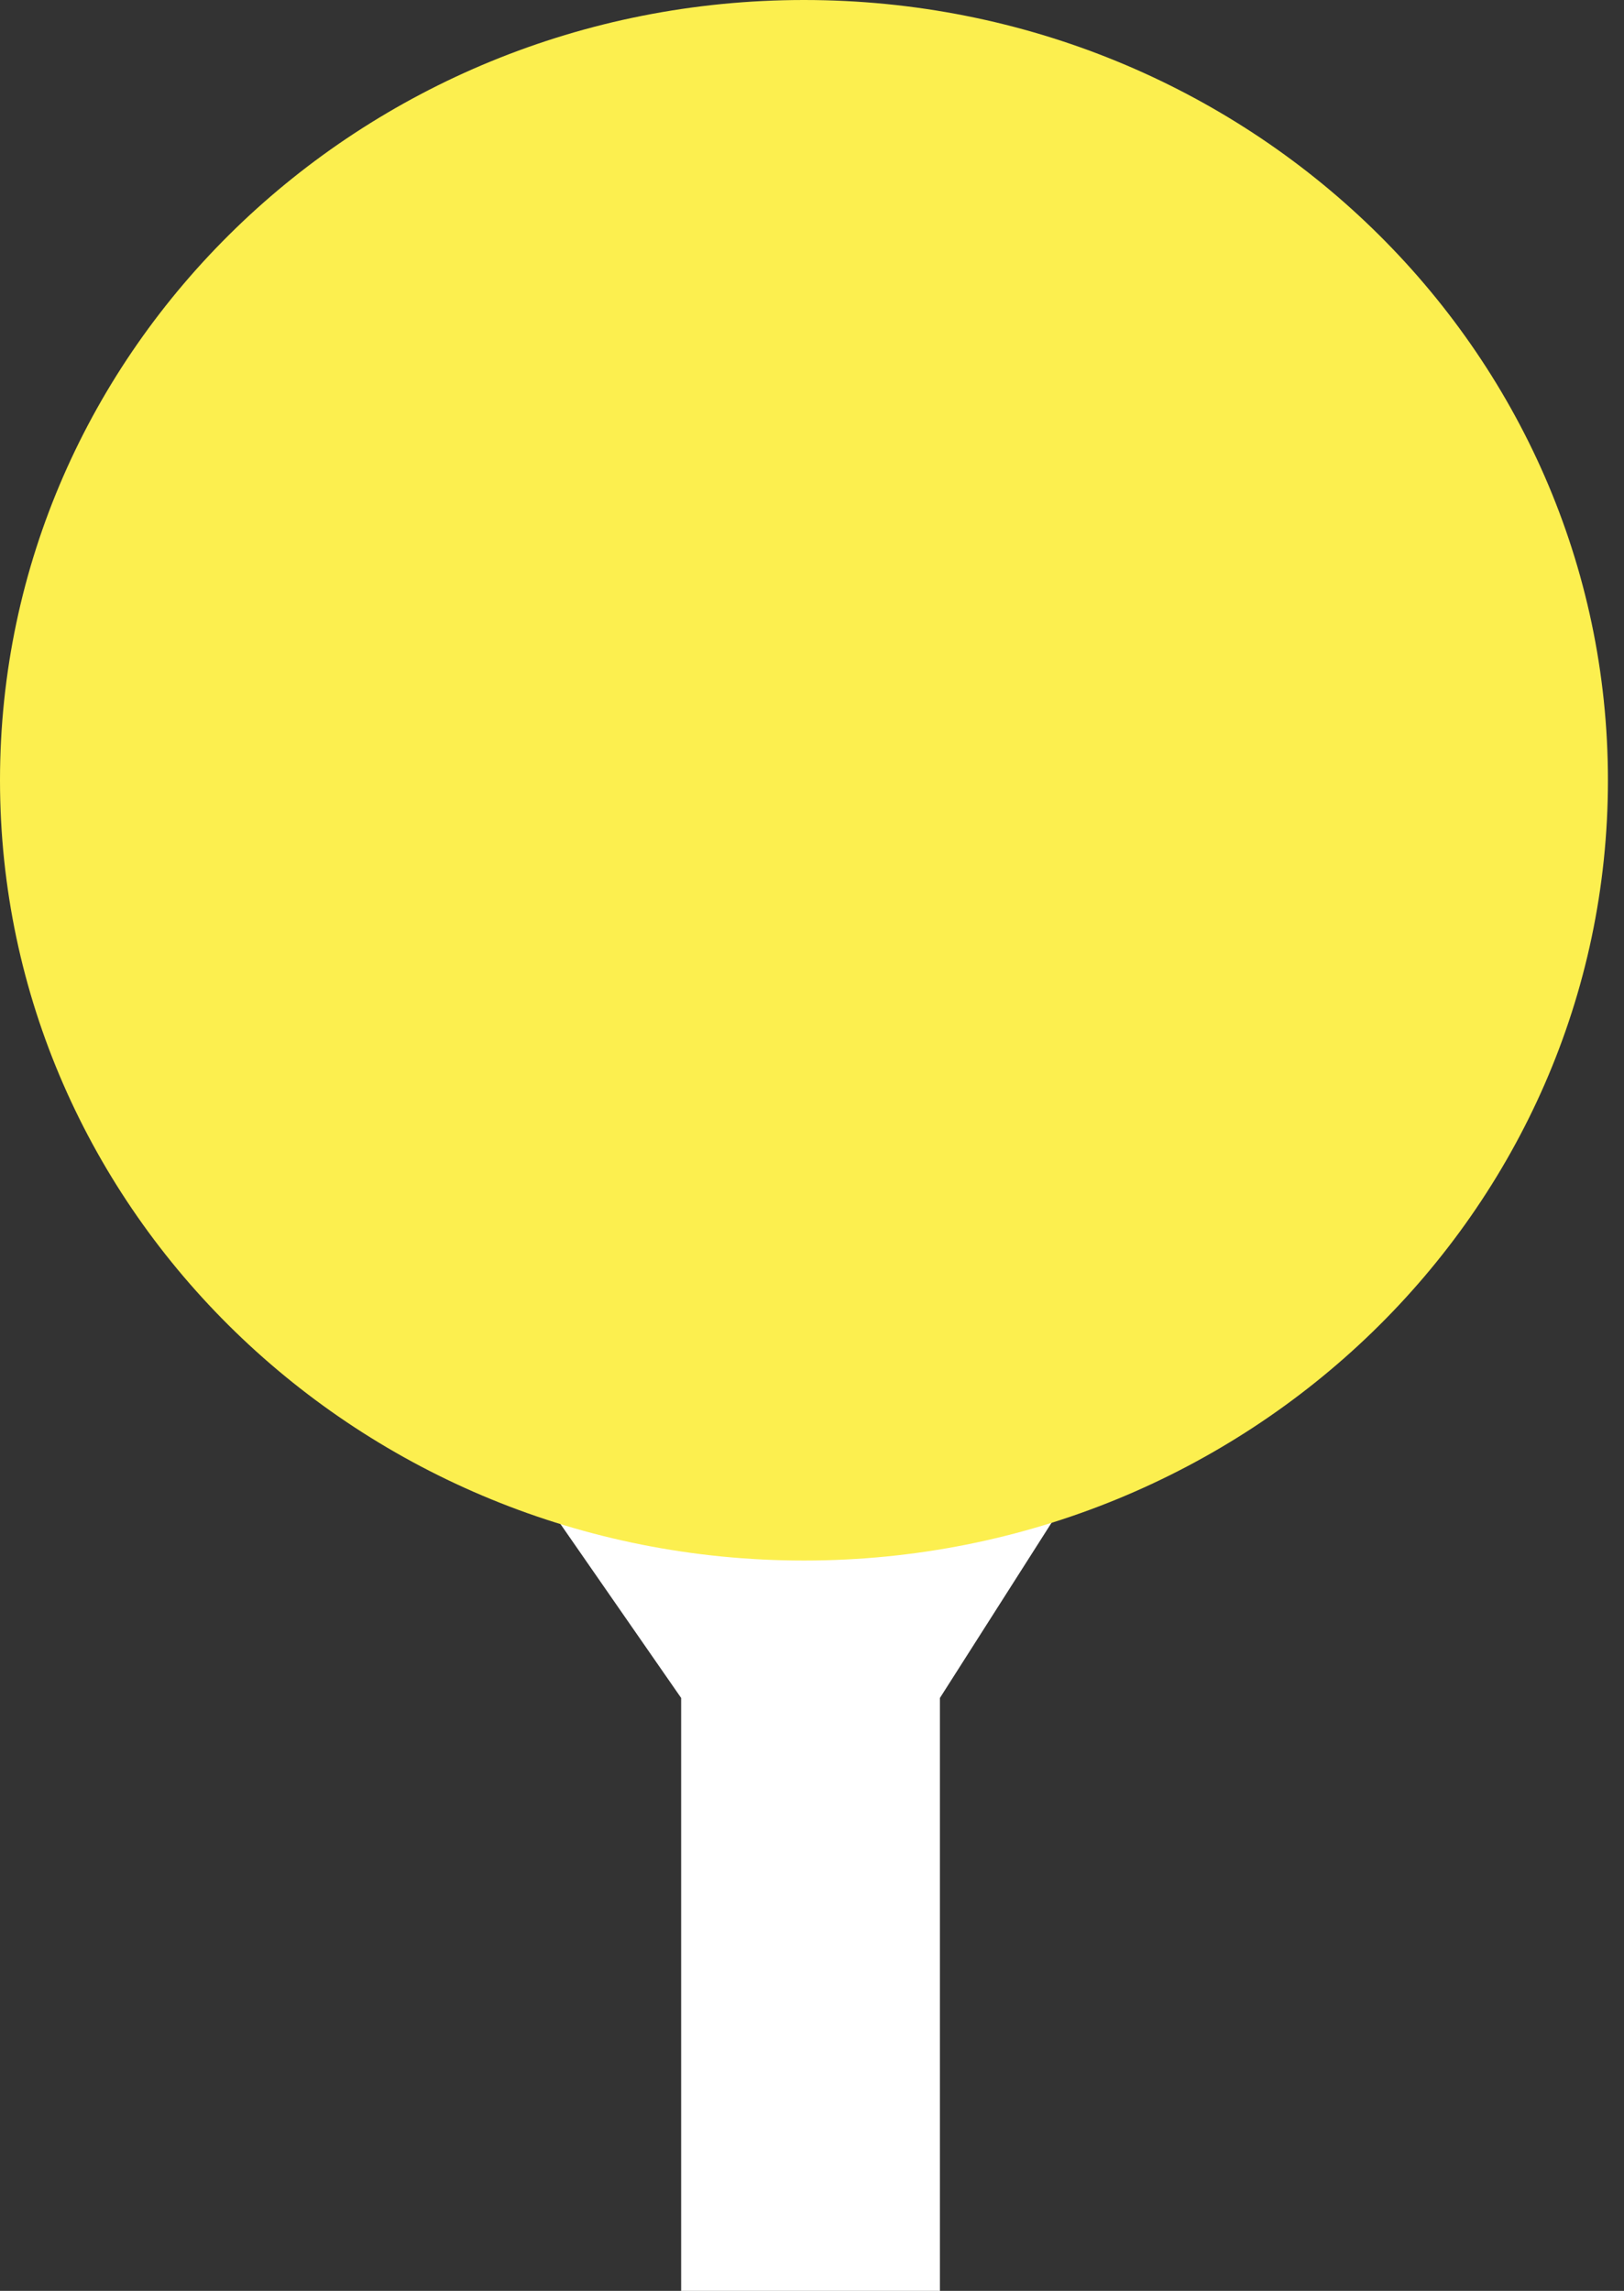
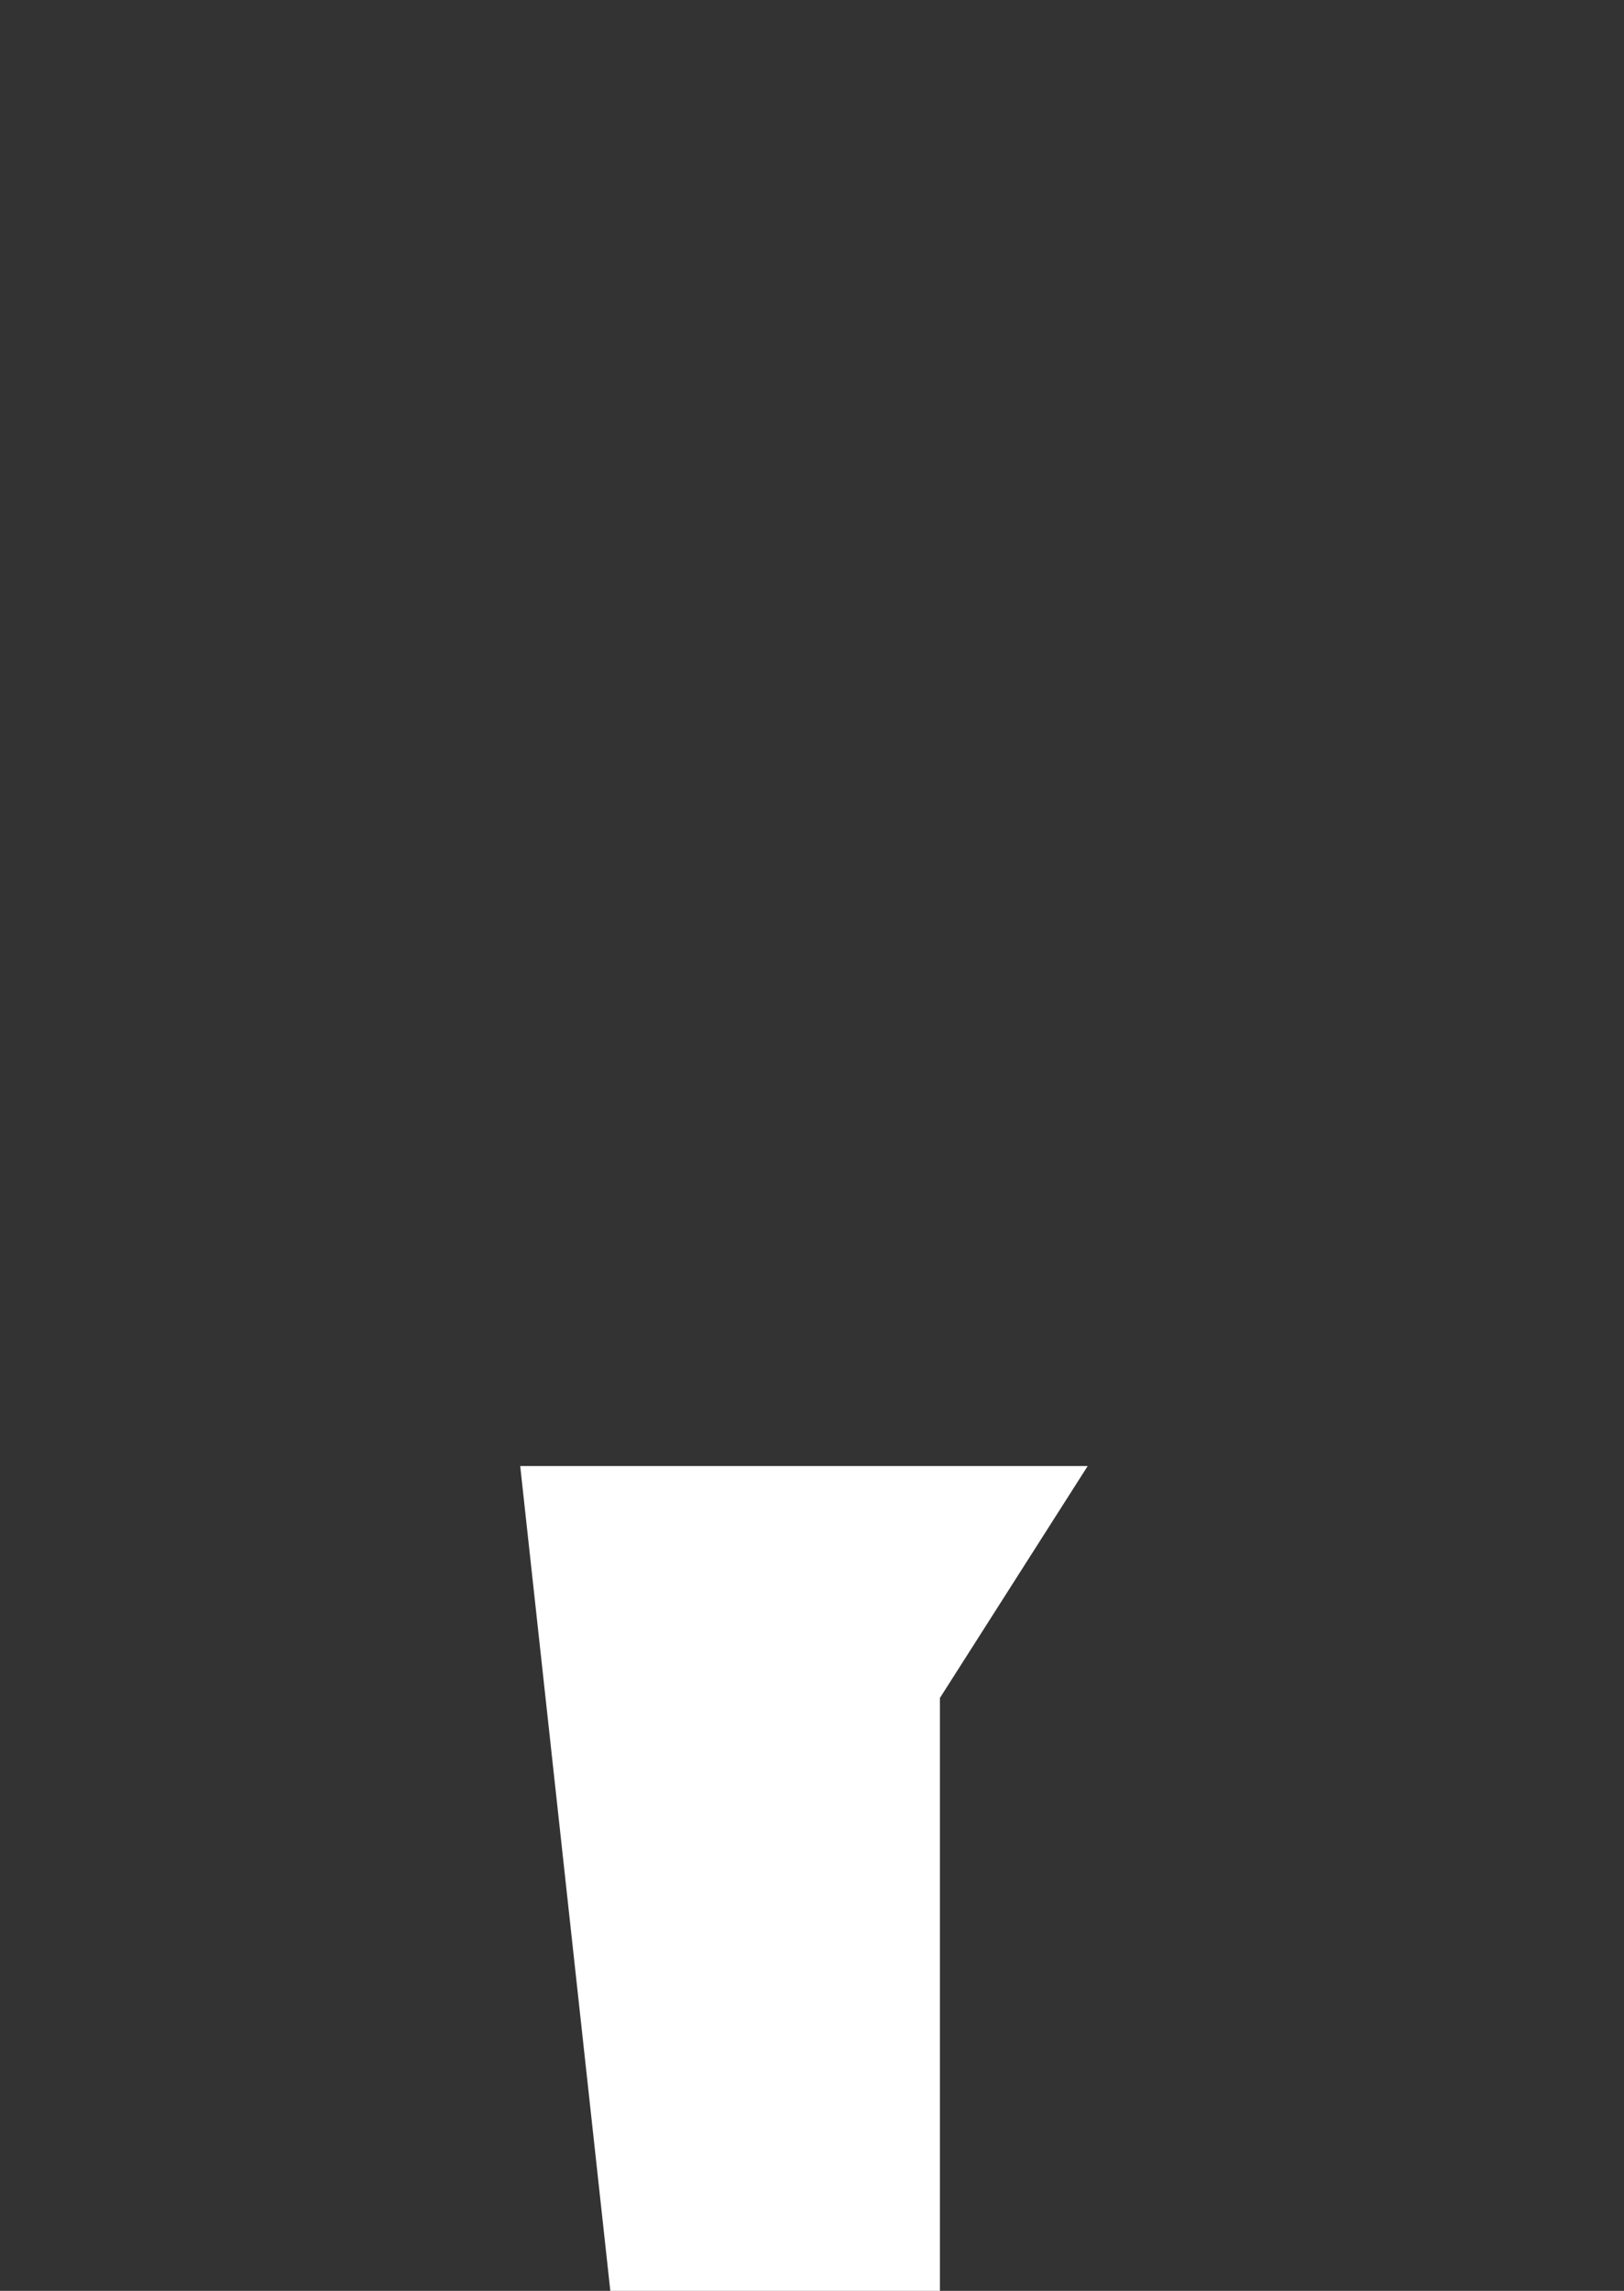
<svg xmlns="http://www.w3.org/2000/svg" width="56" height="79" viewBox="0 0 56 79" fill="none">
  <rect x="0" y="0" width="56" height="79" fill="#333333" stroke="none" />
-   <path d="M17.938 50.555H37.507L32.411 58.554V101.494L34.322 106.001H21.395L23.488 101.356V58.554L17.938 50.555Z" fill="white" />
-   <path d="M27.723 53.815C43.034 53.815 55.446 41.768 55.446 26.908C55.446 12.047 43.034 0 27.723 0C12.412 0 0 12.047 0 26.908C0 41.768 12.412 53.815 27.723 53.815Z" fill="#FCEF4F" />
+   <path d="M17.938 50.555H37.507L32.411 58.554V101.494L34.322 106.001H21.395L23.488 101.356L17.938 50.555Z" fill="white" />
</svg>